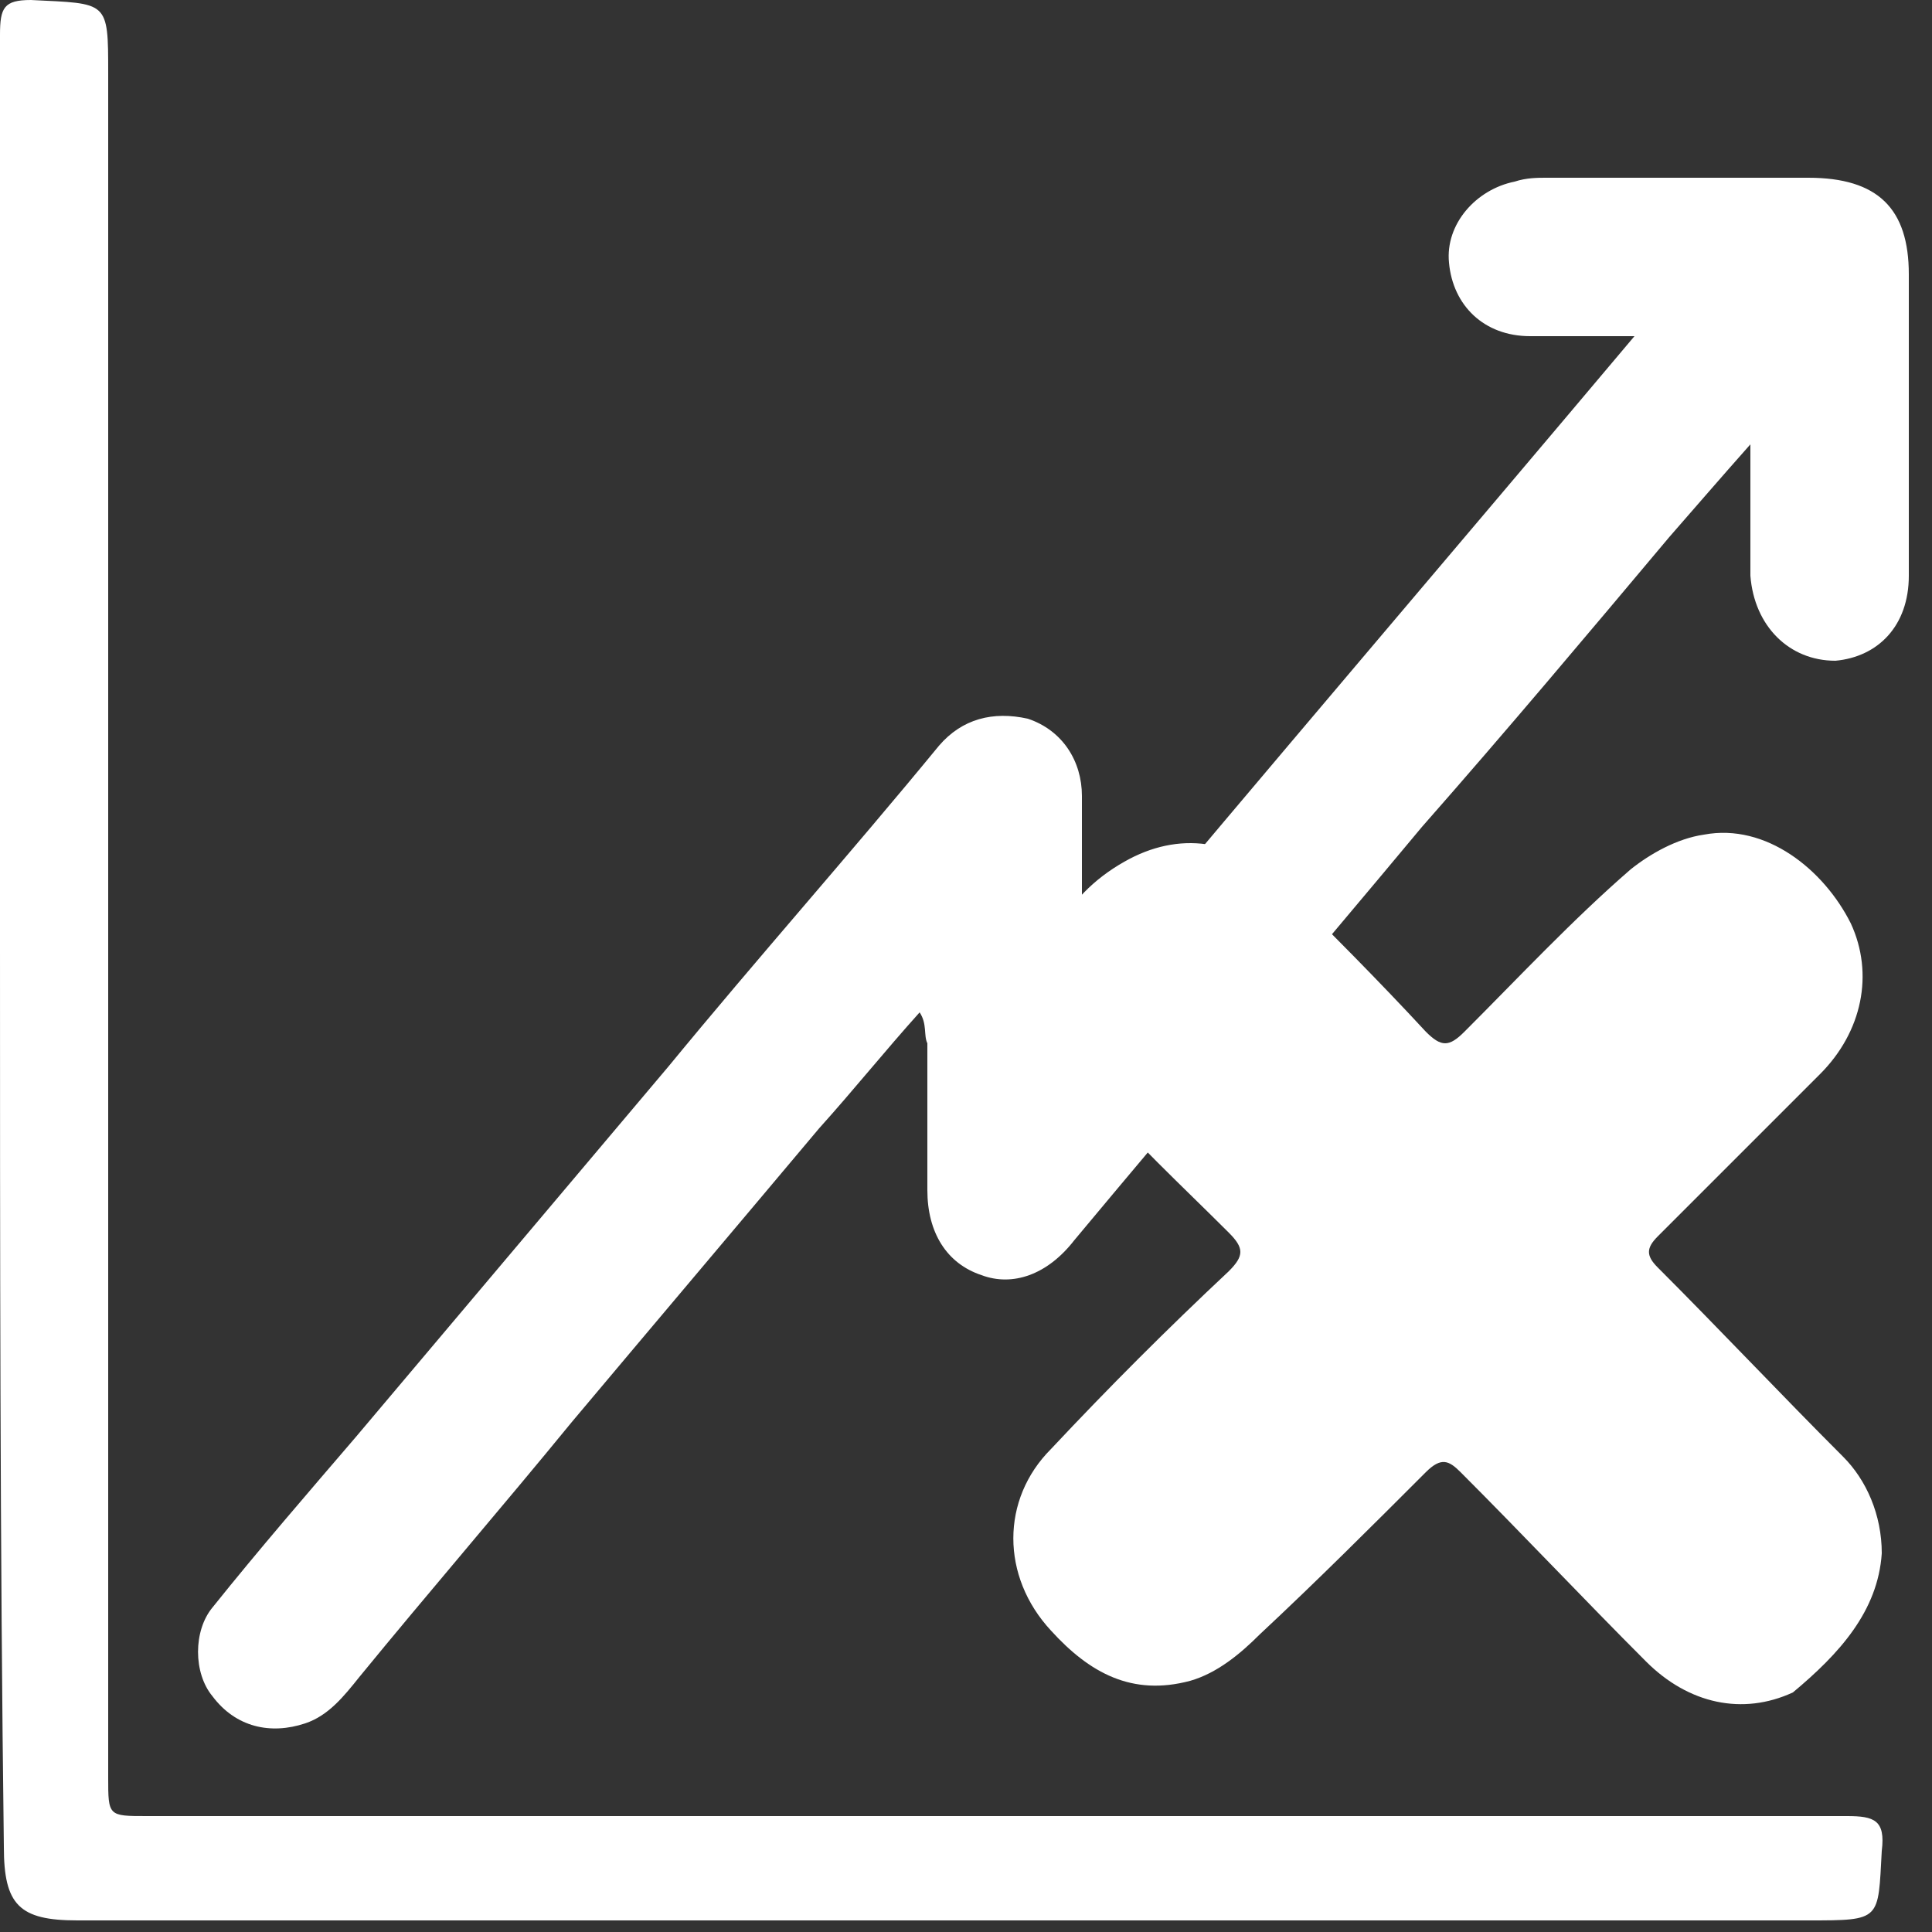
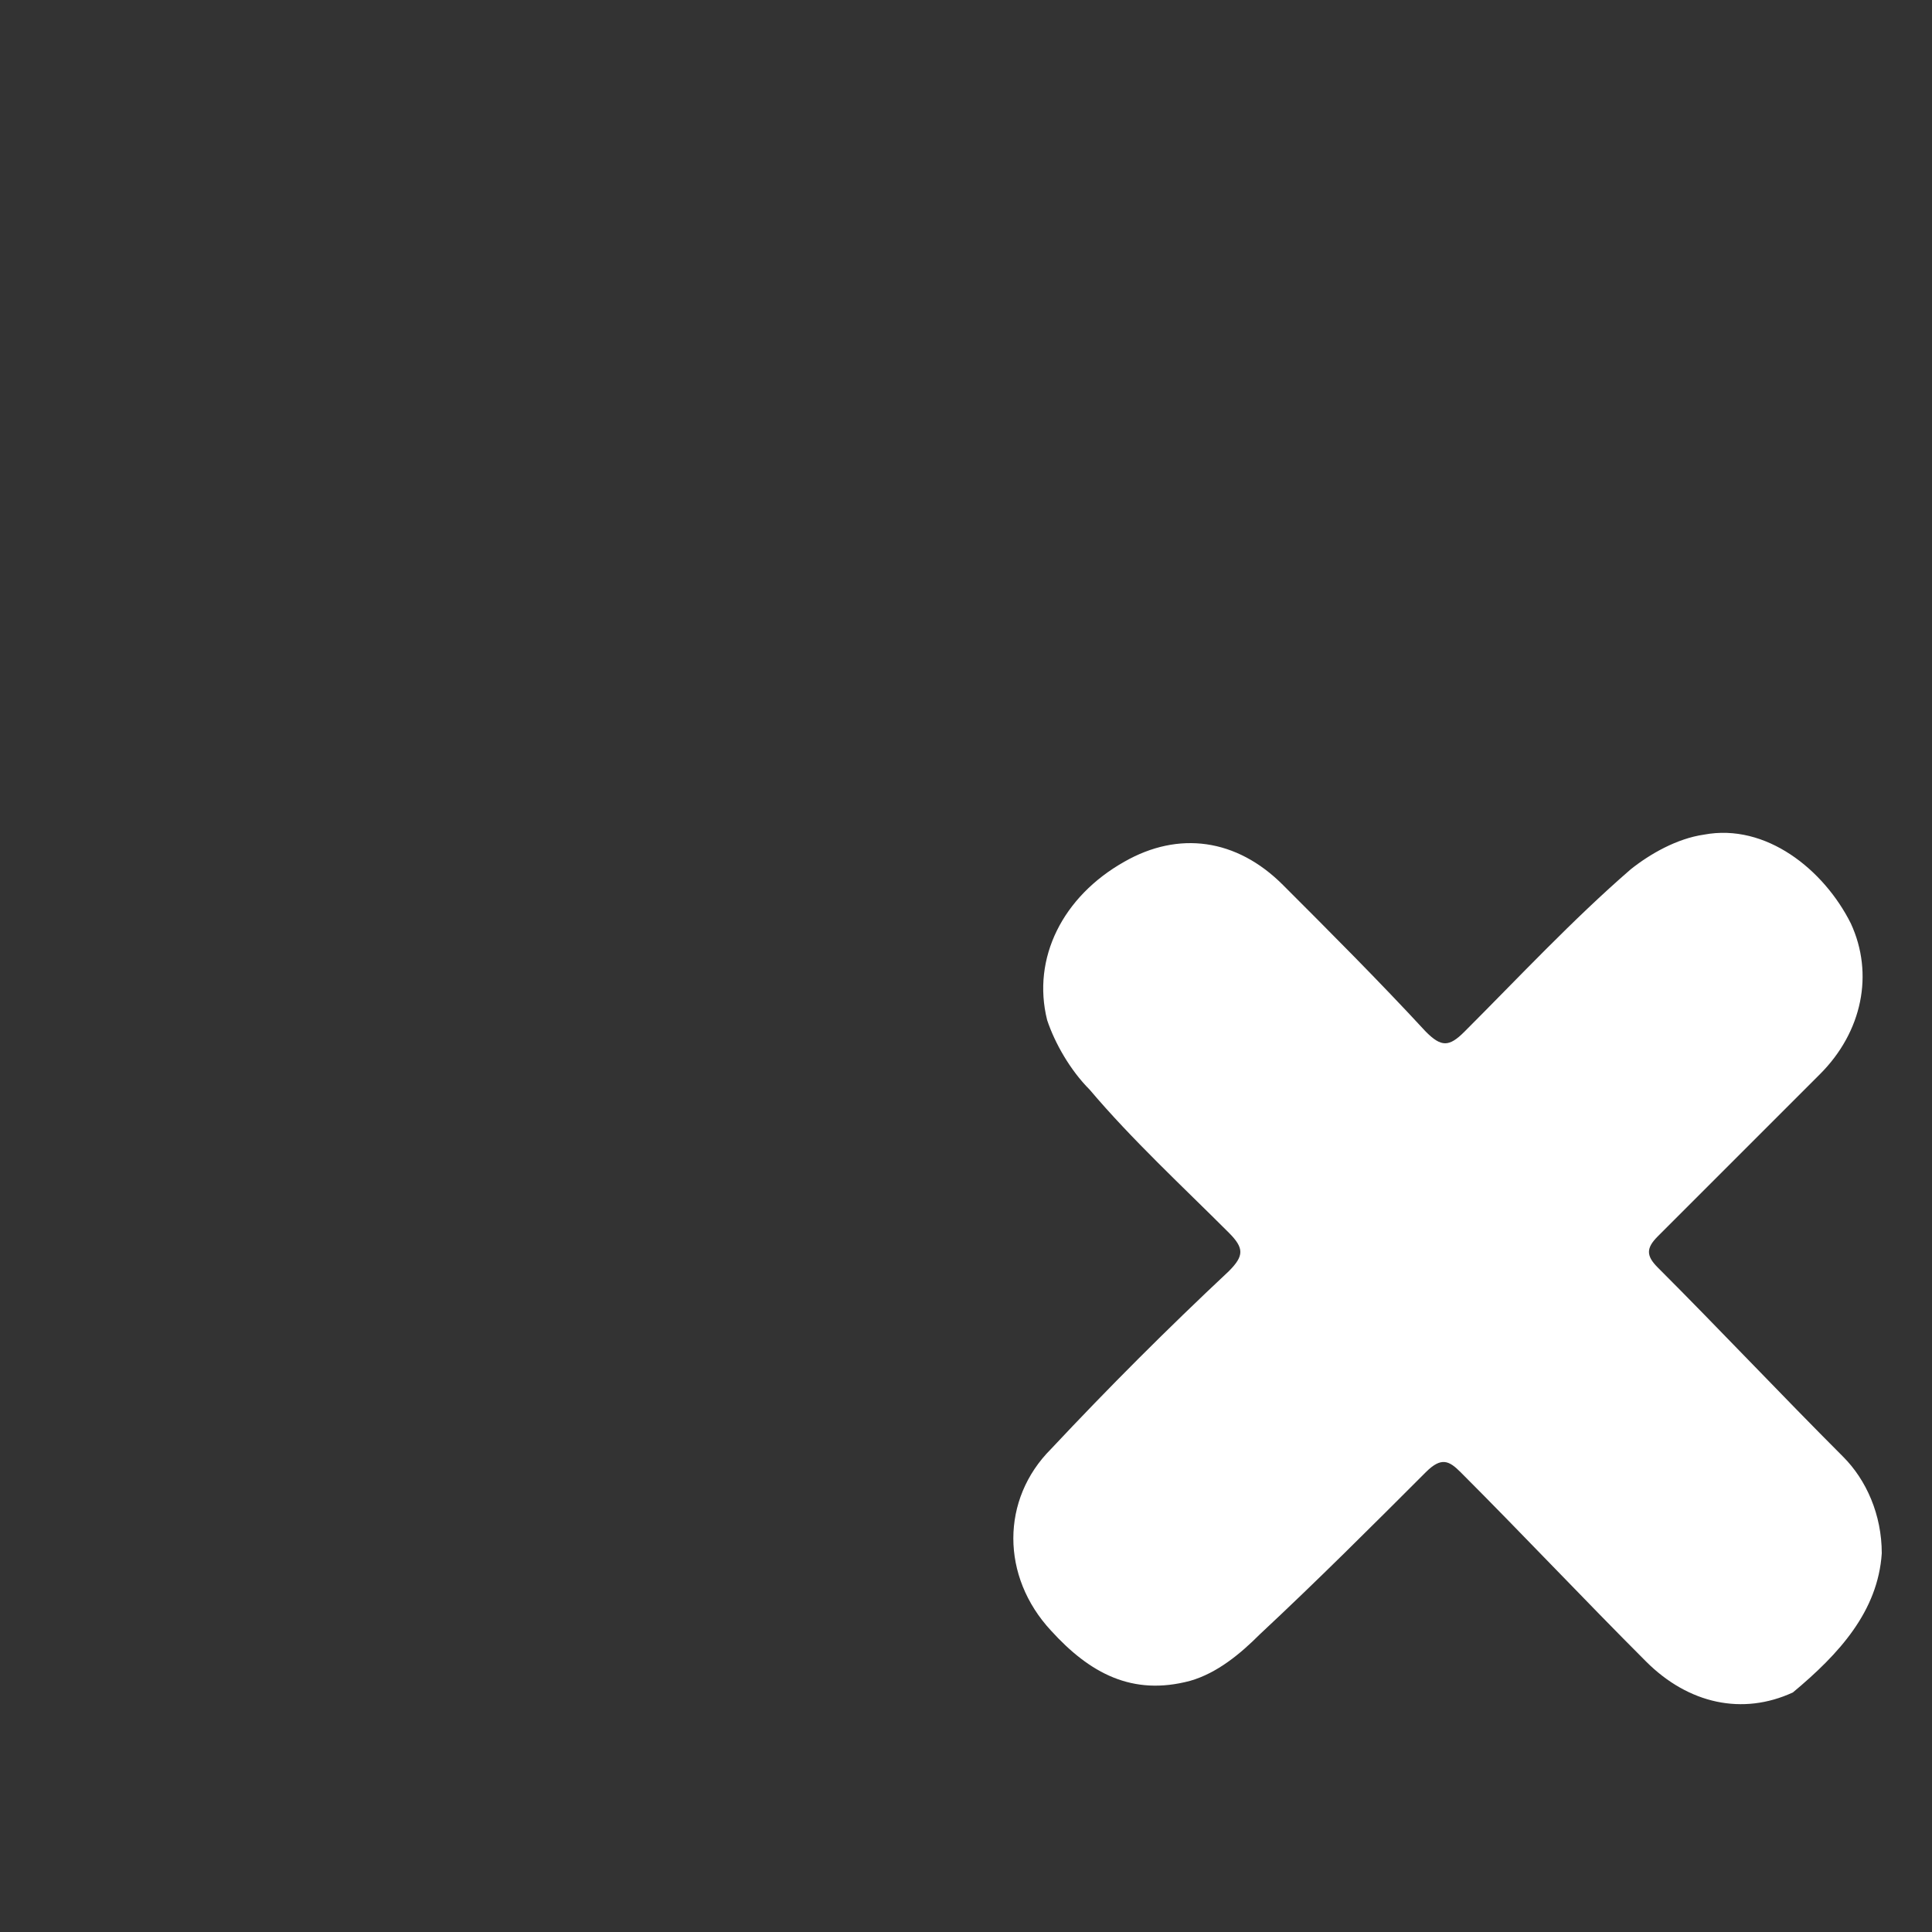
<svg xmlns="http://www.w3.org/2000/svg" width="50" height="50" viewBox="0 0 50 50" fill="none">
  <rect x="0" y="0" width="50" height="50" fill="#333333" stroke="none" />
  <g id="Group">
    <g id="Group_2">
-       <path id="Vector" d="M23.8 26.2C22.9 27.2 22.1 28.2 21.2 29.2C19.1 31.7 16.9 34.3 14.8 36.8C13 39 11.1 41.2 9.3 43.4C8.9 43.9 8.5 44.4 7.9 44.6C7 44.9 6.1 44.7 5.5 43.9C5 43.3 5 42.2 5.5 41.6C6.7 40.1 8 38.6 9.2 37.2C11.9 34 14.6 30.8 17.3 27.6C19.6 24.8 22 22.1 24.3 19.3C24.9 18.6 25.7 18.4 26.6 18.6C27.5 18.9 28 19.7 28 20.6C28 21.9 28 23.2 28 24.6C28 24.8 27.9 25.1 28.2 25.4C32.8 19.9 37.5 14.4 42.3 8.7C41.3 8.7 40.5 8.7 39.6 8.7C38.4 8.7 37.6 7.9 37.5 6.8C37.4 5.8 38.2 4.9 39.2 4.7C39.5 4.6 39.8 4.6 40 4.6C42.3 4.6 44.5 4.6 46.8 4.6C48.6 4.6 49.4 5.4 49.4 7.1C49.4 9.7 49.4 12.3 49.4 14.9C49.4 16.2 48.6 17 47.5 17.1C46.3 17.1 45.4 16.2 45.3 14.9C45.3 14.4 45.3 13.8 45.3 13.3C45.3 12.8 45.3 12.2 45.3 11.5C44.5 12.4 43.9 13.1 43.2 13.9C41.1 16.4 39 18.9 36.8 21.4C33.8 25 30.8 28.5 27.8 32.1C27.1 33 26.2 33.3 25.4 33C24.5 32.7 24 31.9 24 30.8C24 29.5 24 28.3 24 27C23.9 26.8 24 26.5 23.8 26.2Z" fill="white" />
-       <path id="Vector_2" d="M0 24.4C0 16.6 0 8.7 0 0.9C0 0.2 0.1 0 0.8 0C2.8 0.1 2.8 1.19209e-07 2.8 1.9C2.8 16.6 2.8 31.3 2.8 46C2.8 47 2.8 47 3.8 47C18.5 47 33.1 47 47.8 47C48.5 47 48.8 47.1 48.7 47.9C48.6 49.7 48.7 49.7 46.8 49.7C31.9 49.7 16.9 49.7 2 49.7C0.5 49.7 0.1 49.3 0.1 47.8C3.7998e-07 40 0 32.2 0 24.4Z" fill="white" />
      <path id="Vector_3" d="M48.7 40.2C48.7 39.2 48.3 38.3 47.7 37.7C46.1 36.1 44.5 34.4 42.9 32.8C42.6 32.5 42.6 32.3 42.9 32C44.3 30.6 45.7 29.2 47.1 27.8C48.2 26.7 48.5 25.2 47.9 23.9C47.2 22.5 45.7 21.3 44.1 21.6C43.4 21.7 42.7 22.1 42.2 22.5C40.7 23.8 39.3 25.3 37.9 26.7C37.5 27.1 37.3 27.1 36.9 26.7C35.7 25.4 34.4 24.1 33.2 22.9C32 21.7 30.5 21.5 29.1 22.3C27.5 23.2 26.7 24.8 27.1 26.4C27.3 27 27.7 27.7 28.2 28.2C29.3 29.5 30.6 30.7 31.8 31.9C32.2 32.3 32.2 32.5 31.8 32.9C30.2 34.4 28.7 35.9 27.2 37.5C25.9 38.8 25.9 40.8 27.2 42.2C28.2 43.3 29.3 43.9 30.8 43.5C31.5 43.3 32.1 42.8 32.6 42.3C34.1 40.9 35.5 39.5 36.9 38.1C37.3 37.7 37.5 37.8 37.8 38.1C39.4 39.7 41 41.4 42.6 43C43.7 44.1 45.1 44.4 46.4 43.8C47.6 42.8 48.6 41.7 48.7 40.2Z" fill="white" />
    </g>
  </g>
</svg>